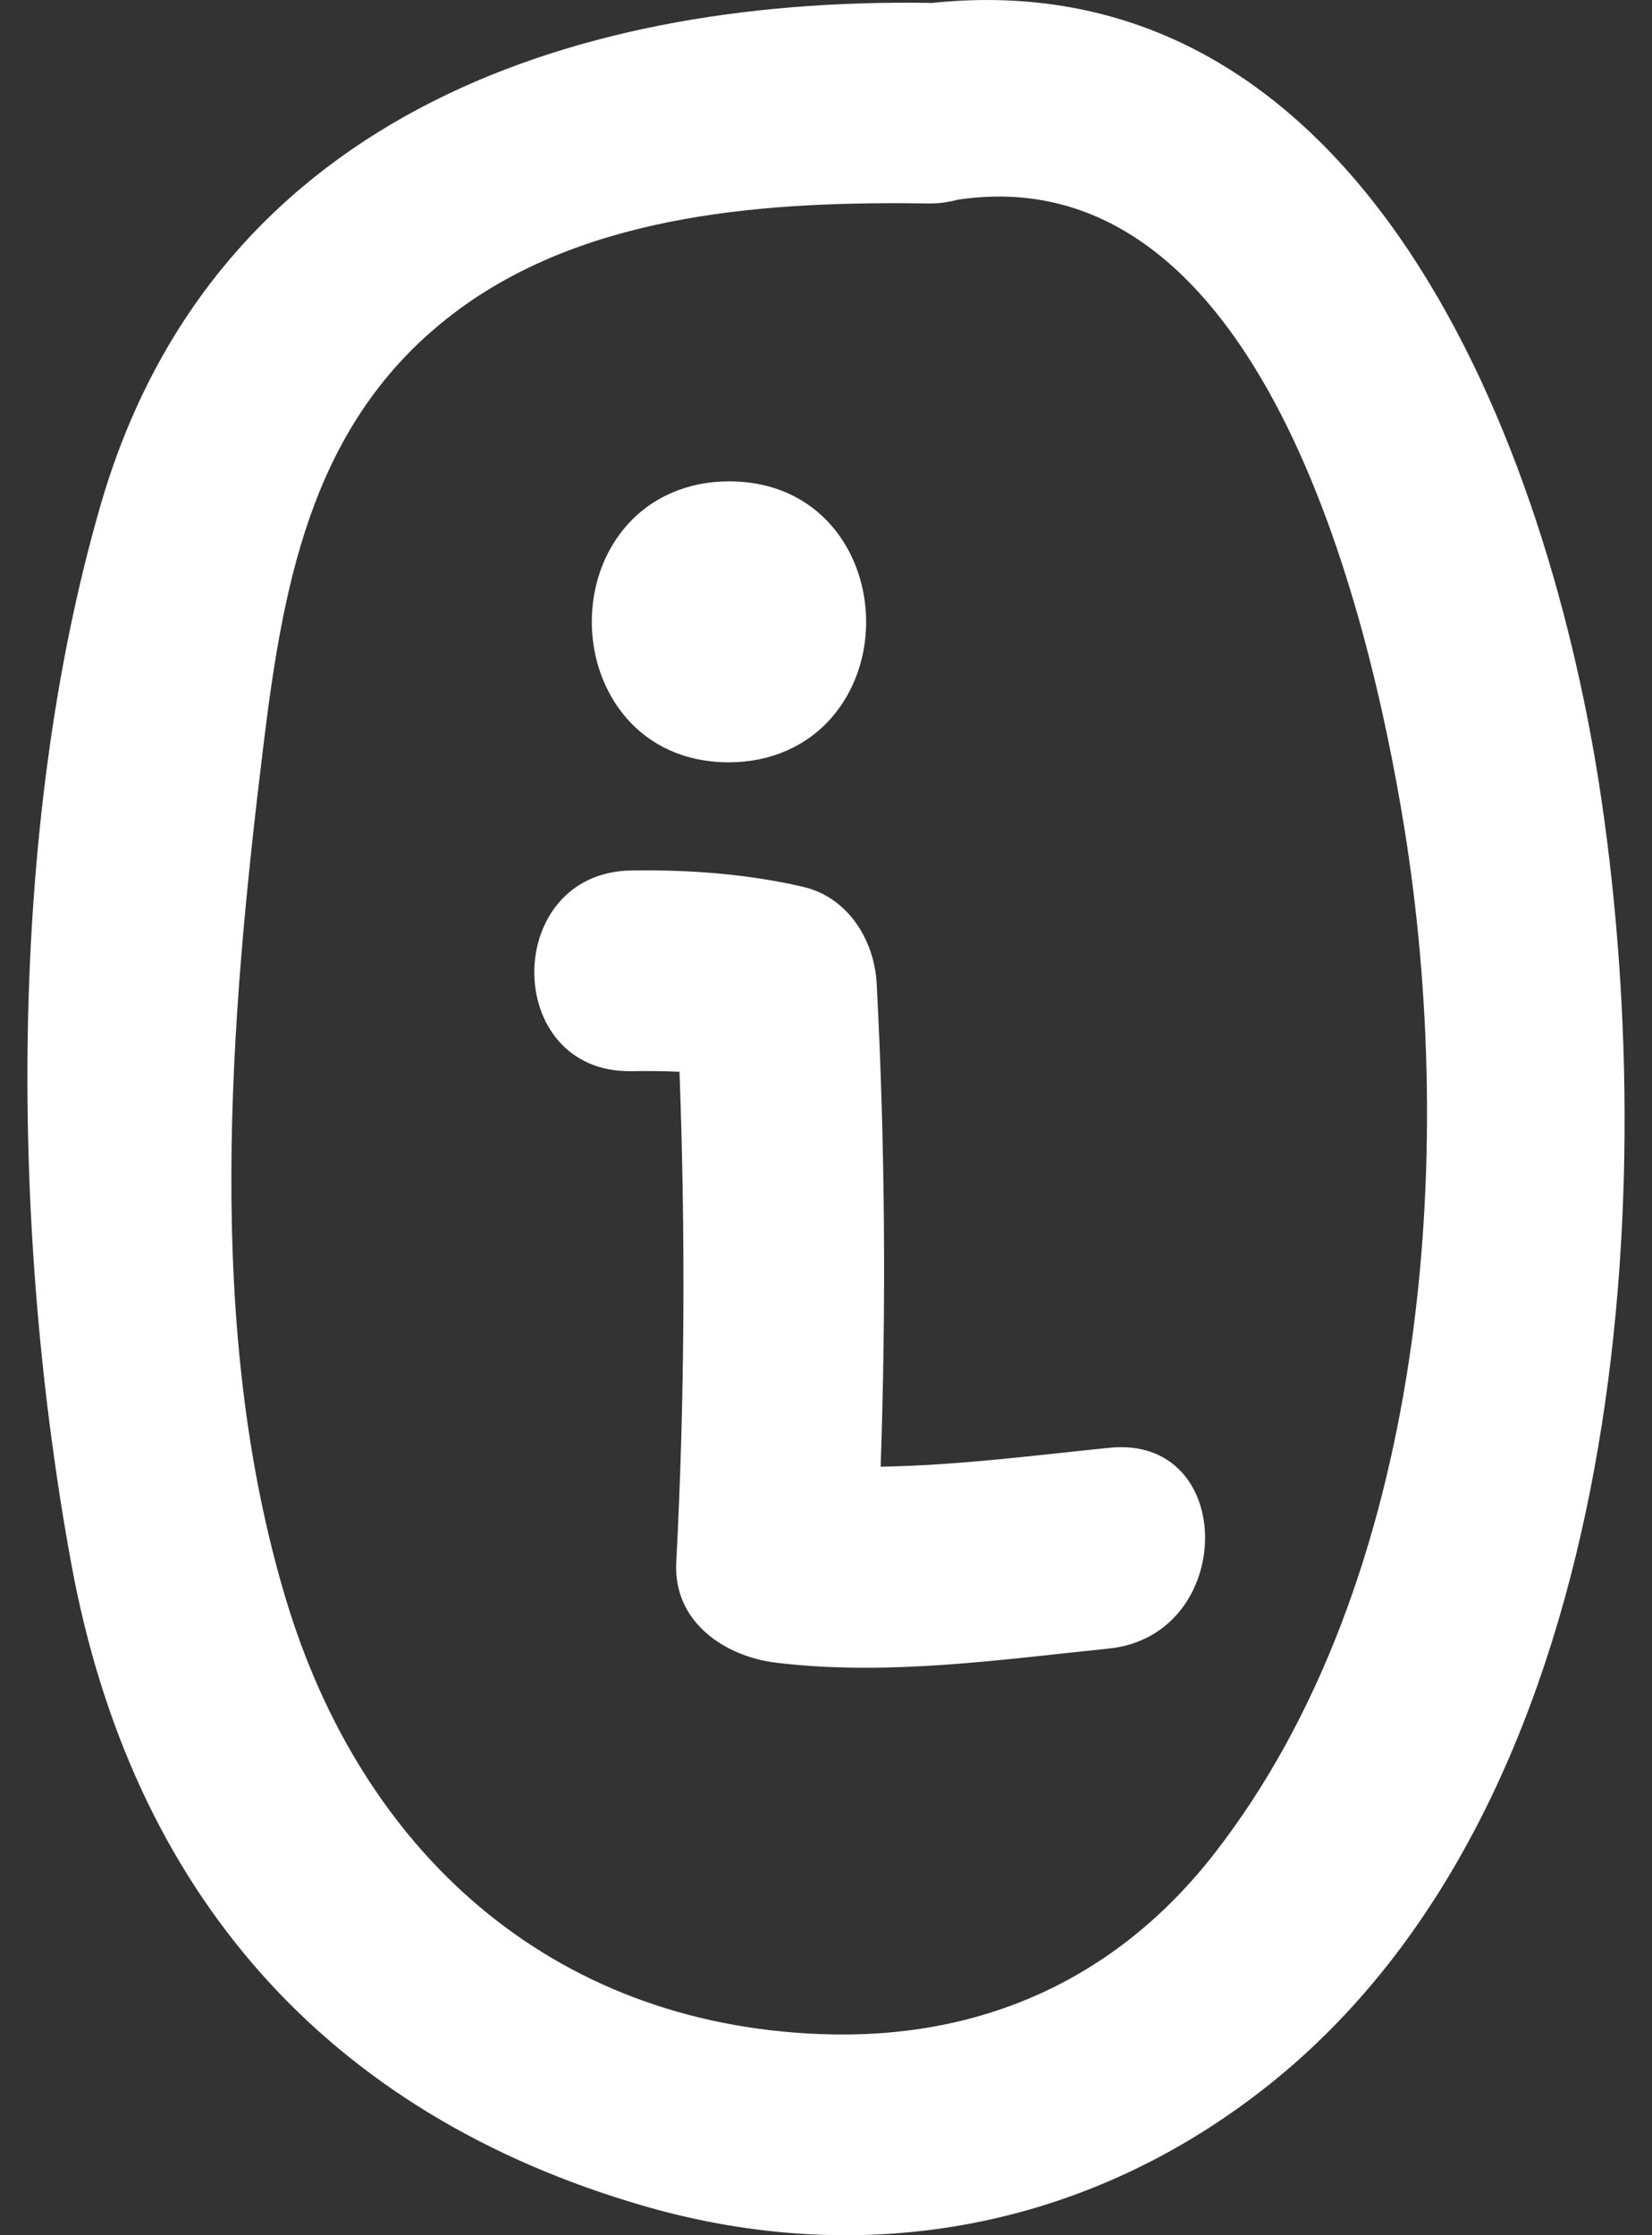
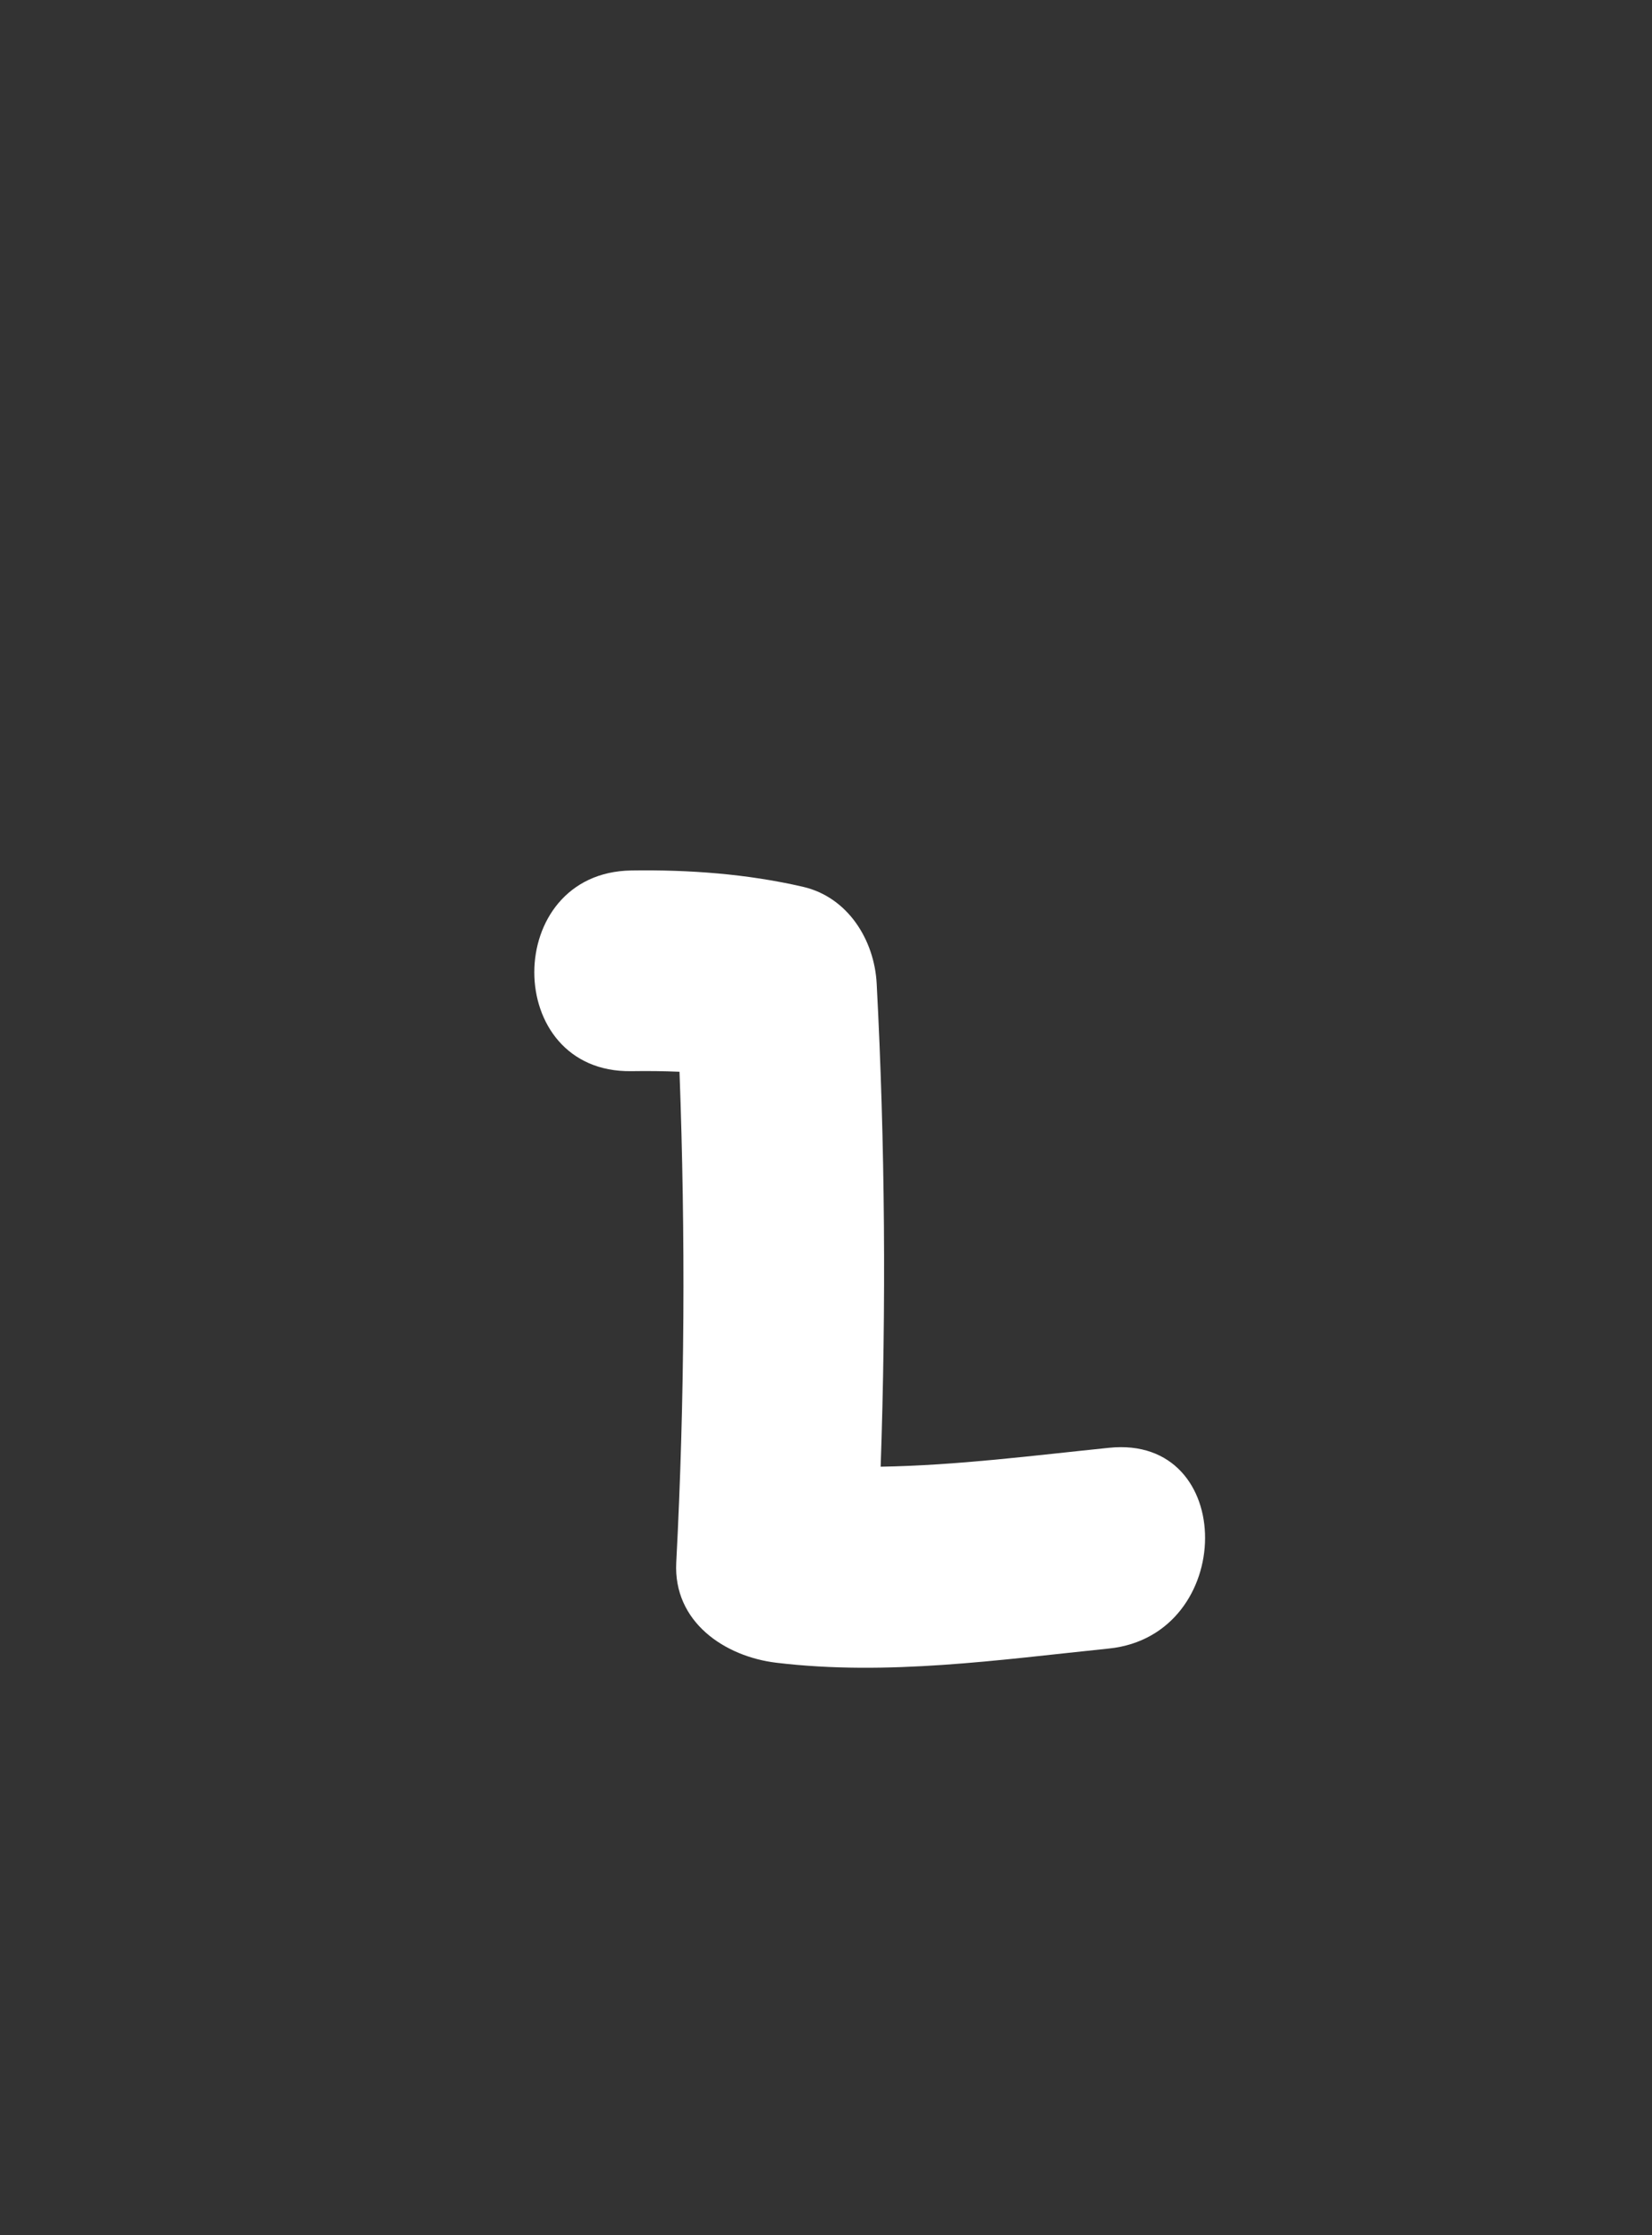
<svg xmlns="http://www.w3.org/2000/svg" width="34" height="46" viewBox="0 0 34 46" fill="none">
  <rect x="0" y="0" width="34" height="46" fill="#333333" stroke="none" />
  <path d="M22.825 29.795C21.26 29.955 19.694 30.158 18.125 30.184C18.239 26.871 18.217 23.551 18.043 20.241C17.996 19.347 17.452 18.464 16.527 18.25C15.369 17.983 14.18 17.896 12.994 17.914C10.333 17.953 10.329 22.084 12.994 22.044C13.328 22.039 13.657 22.042 13.985 22.056C14.109 25.42 14.094 28.795 13.918 32.155C13.854 33.377 14.913 34.092 15.983 34.219C18.268 34.492 20.548 34.16 22.824 33.926C25.448 33.654 25.474 29.521 22.825 29.795Z" fill="white" />
-   <path d="M32.966 16.498C31.895 9.162 28.07 -0.887 19.154 0.063C19.142 0.062 19.132 0.059 19.121 0.059C11.547 -0.054 4.34 2.554 2.07 10.396C0.126 17.107 0.22 25.386 1.467 32.181C2.705 38.924 6.702 43.498 13.249 45.397C17.82 46.721 22.416 45.853 26.117 42.904C33.38 37.117 34.193 24.912 32.966 16.498ZM24.99 38.149C22.959 40.756 20.159 41.987 16.884 41.861C11.309 41.645 7.444 38.091 5.886 32.917C4.197 27.311 4.729 20.983 5.432 15.256C5.853 11.826 6.486 8.548 9.442 6.37C12.165 4.365 15.876 4.14 19.12 4.187C19.338 4.191 19.532 4.158 19.715 4.109C25.951 3.181 28.175 12.578 28.894 16.983C29.999 23.767 29.366 32.534 24.99 38.149Z" fill="white" />
-   <path d="M15.003 15.688C15.855 15.688 16.61 15.357 17.127 14.755C17.578 14.23 17.826 13.536 17.826 12.797C17.826 11.36 16.856 9.906 15.003 9.906C14.15 9.906 13.395 10.236 12.878 10.838C12.427 11.363 12.18 12.058 12.18 12.797C12.18 14.233 13.148 15.688 15.003 15.688Z" fill="white" />
</svg>